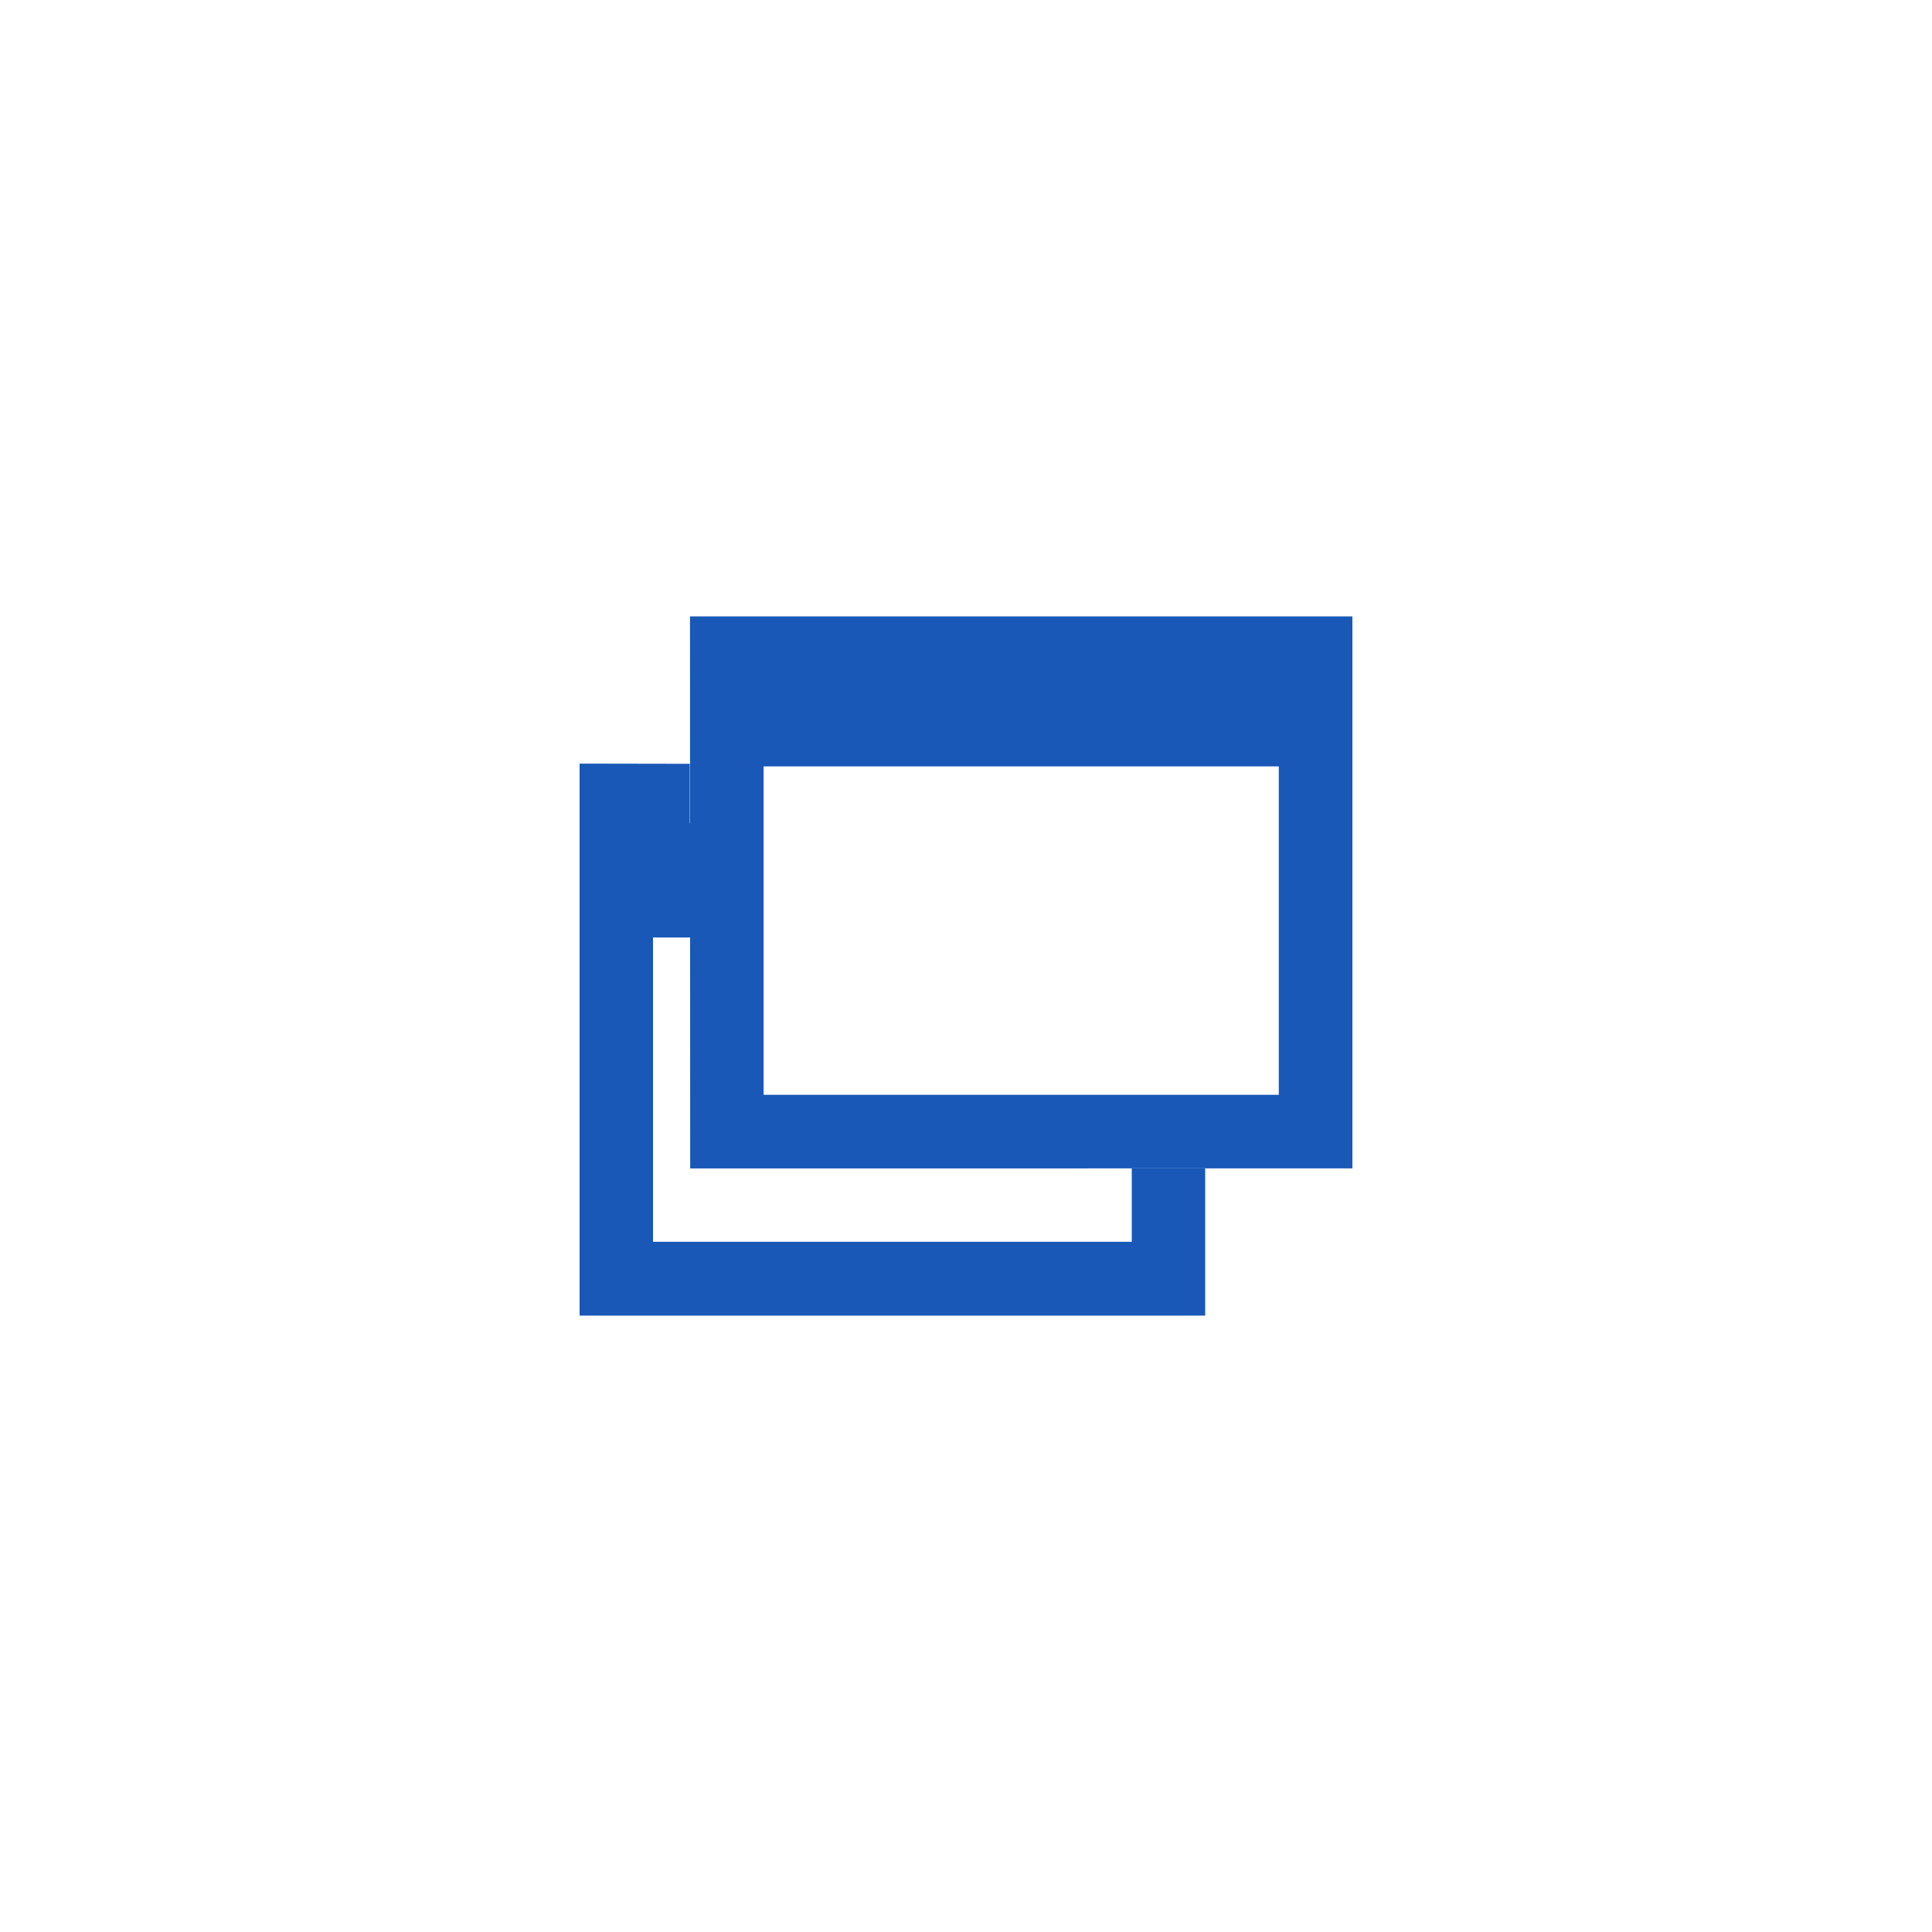
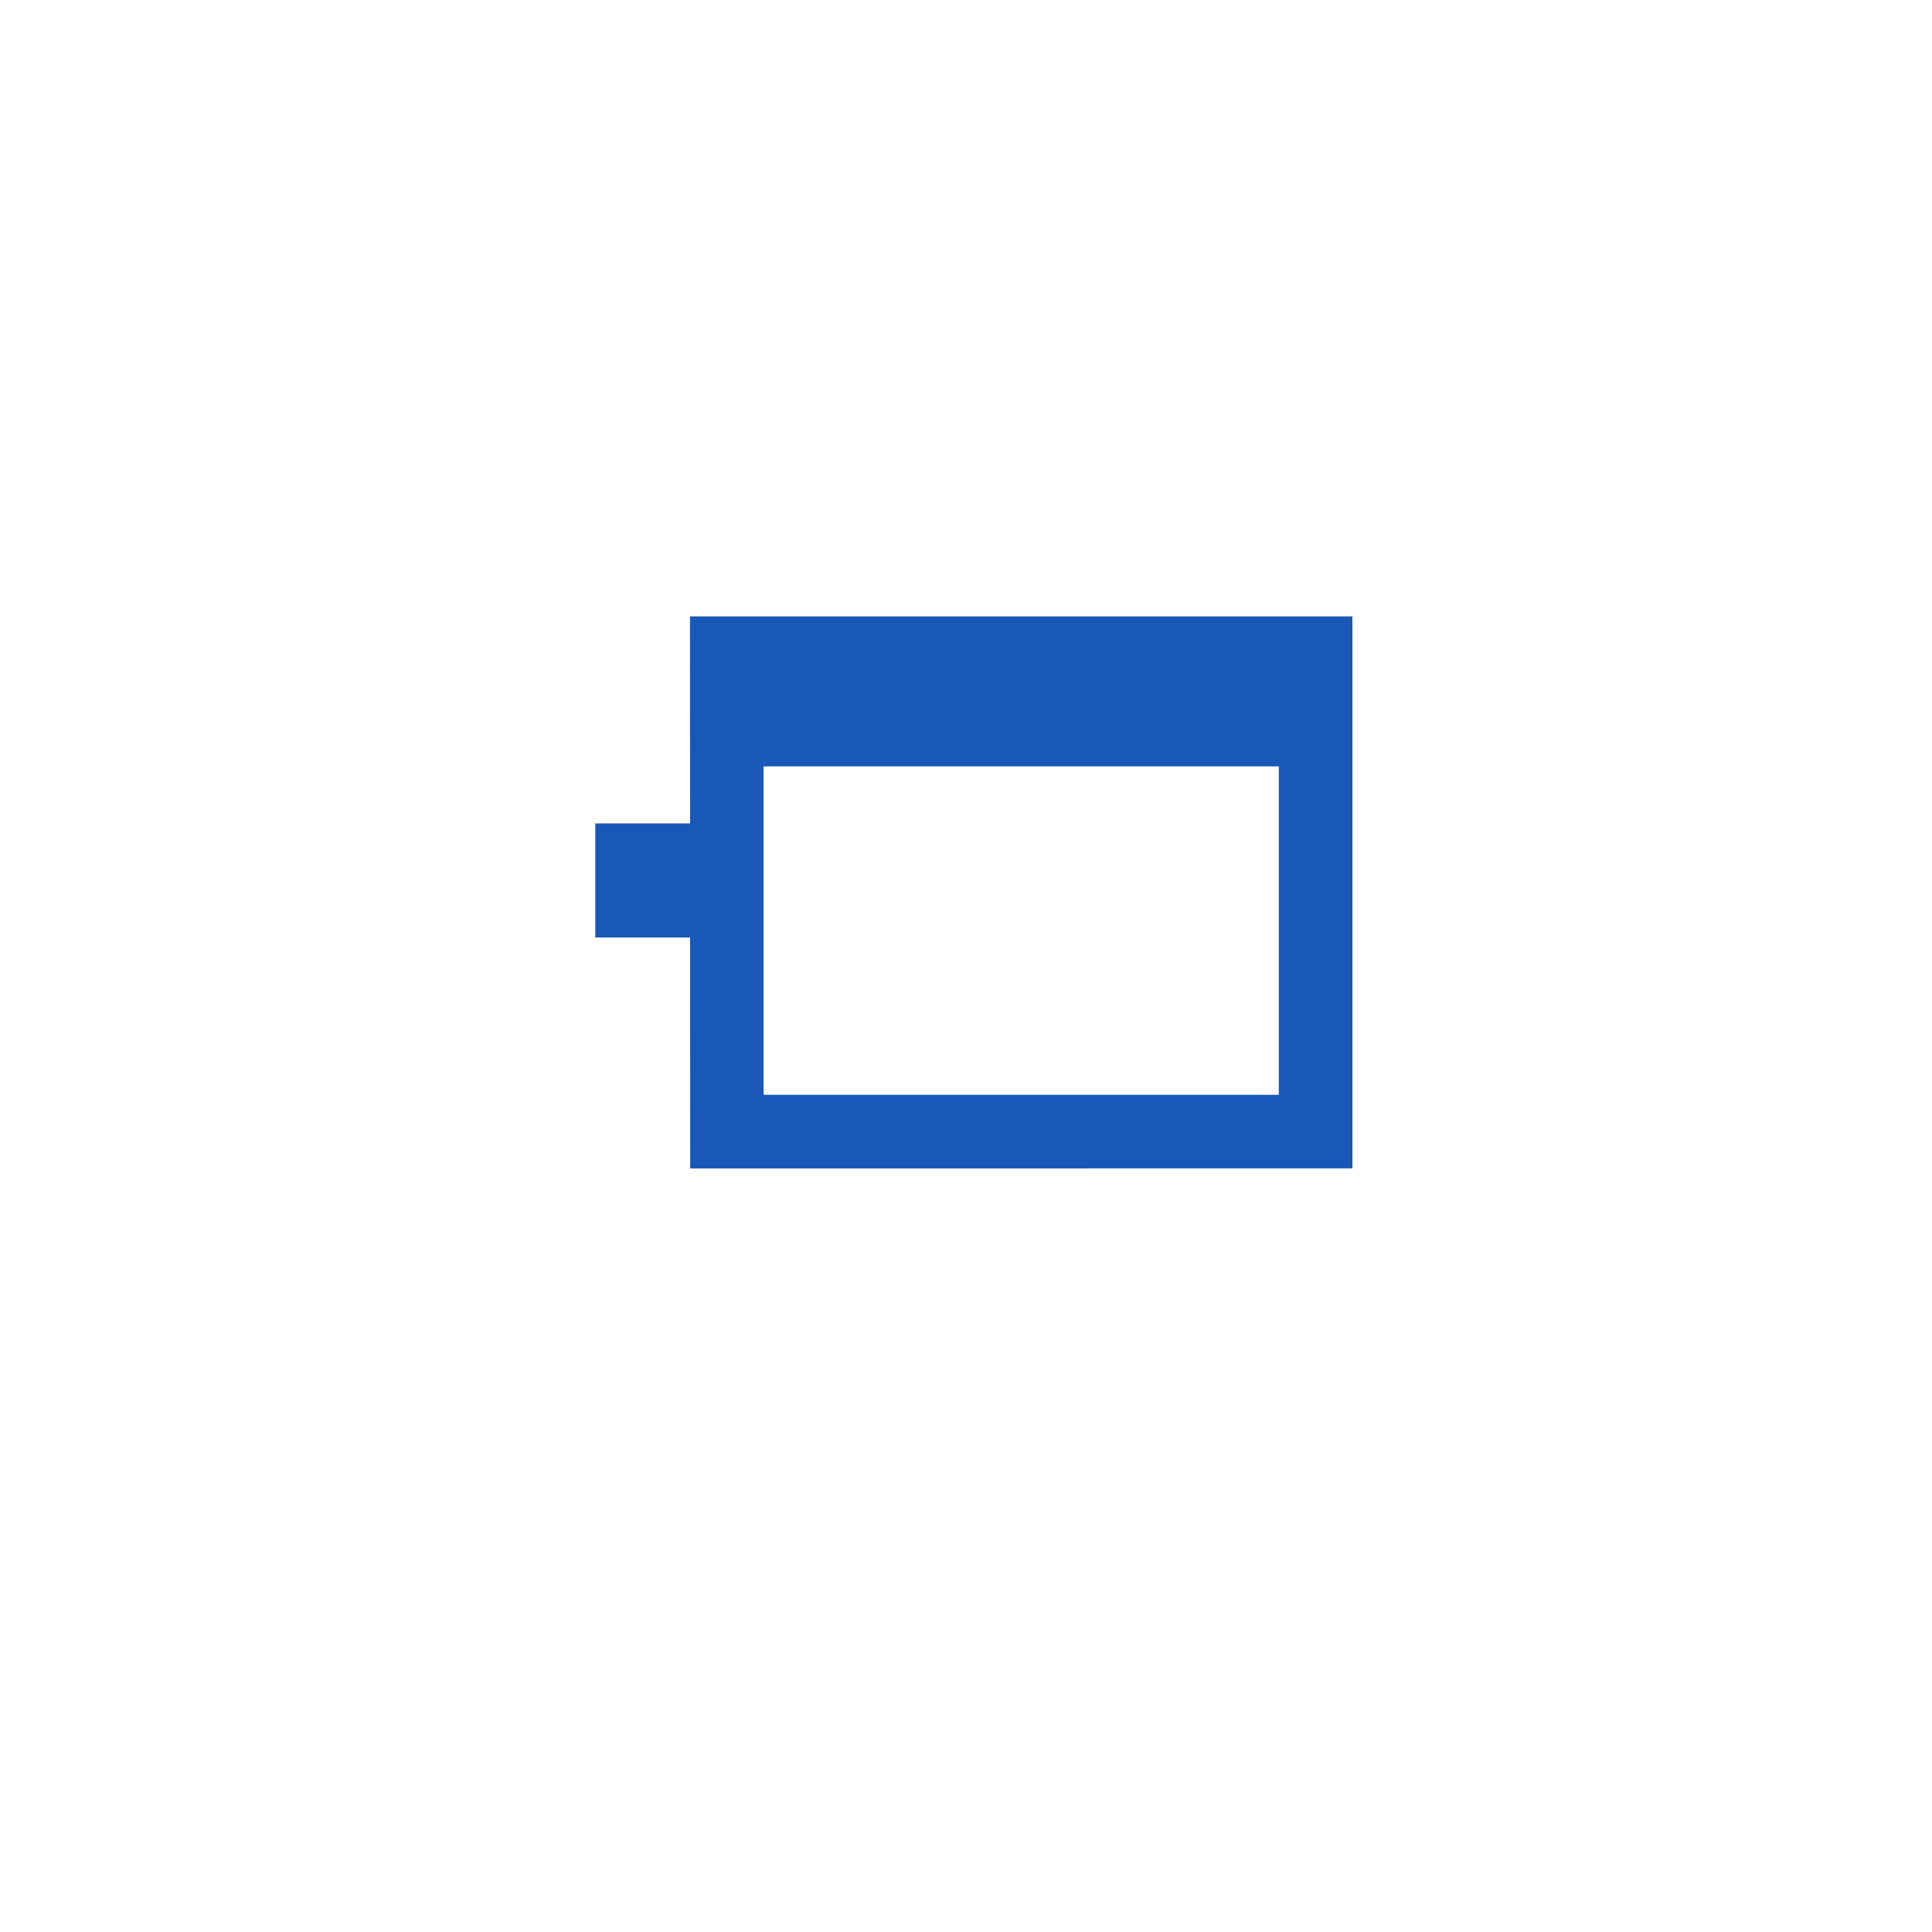
<svg xmlns="http://www.w3.org/2000/svg" width="50" height="50" viewBox="0 0 50 50">
  <g id="Group_1236" data-name="Group 1236" transform="translate(-890 -1068.02)">
    <path id="Path_1294" data-name="Path 1294" d="M0,0H50V50H0Z" transform="translate(890 1068.02)" fill="#fff" />
    <g id="Group_1056" data-name="Group 1056" transform="translate(904.5 1083.639)">
      <rect id="Rectangle_420" data-name="Rectangle 420" width="14.761" height="2.952" transform="translate(3.858 1.263)" fill="#1958b7" />
      <path id="Path_28" data-name="Path 28" d="M3.572,2.238H16.905V12.714H3.572Zm-1.9,12.381H18.81V.333H1.667Z" transform="translate(1.69 0)" fill="#1958b7" />
      <rect id="Rectangle_421" data-name="Rectangle 421" width="2.952" height="2.952" transform="translate(0.906 5.691)" fill="#1958b7" />
-       <path id="Path_29" data-name="Path 29" d="M.5,2.167V16.453H16.69v-3.81h-1.9v1.9H2.4V4.072h.952v-1.9Z" transform="translate(0 1.976)" fill="#1958b7" />
    </g>
  </g>
</svg>